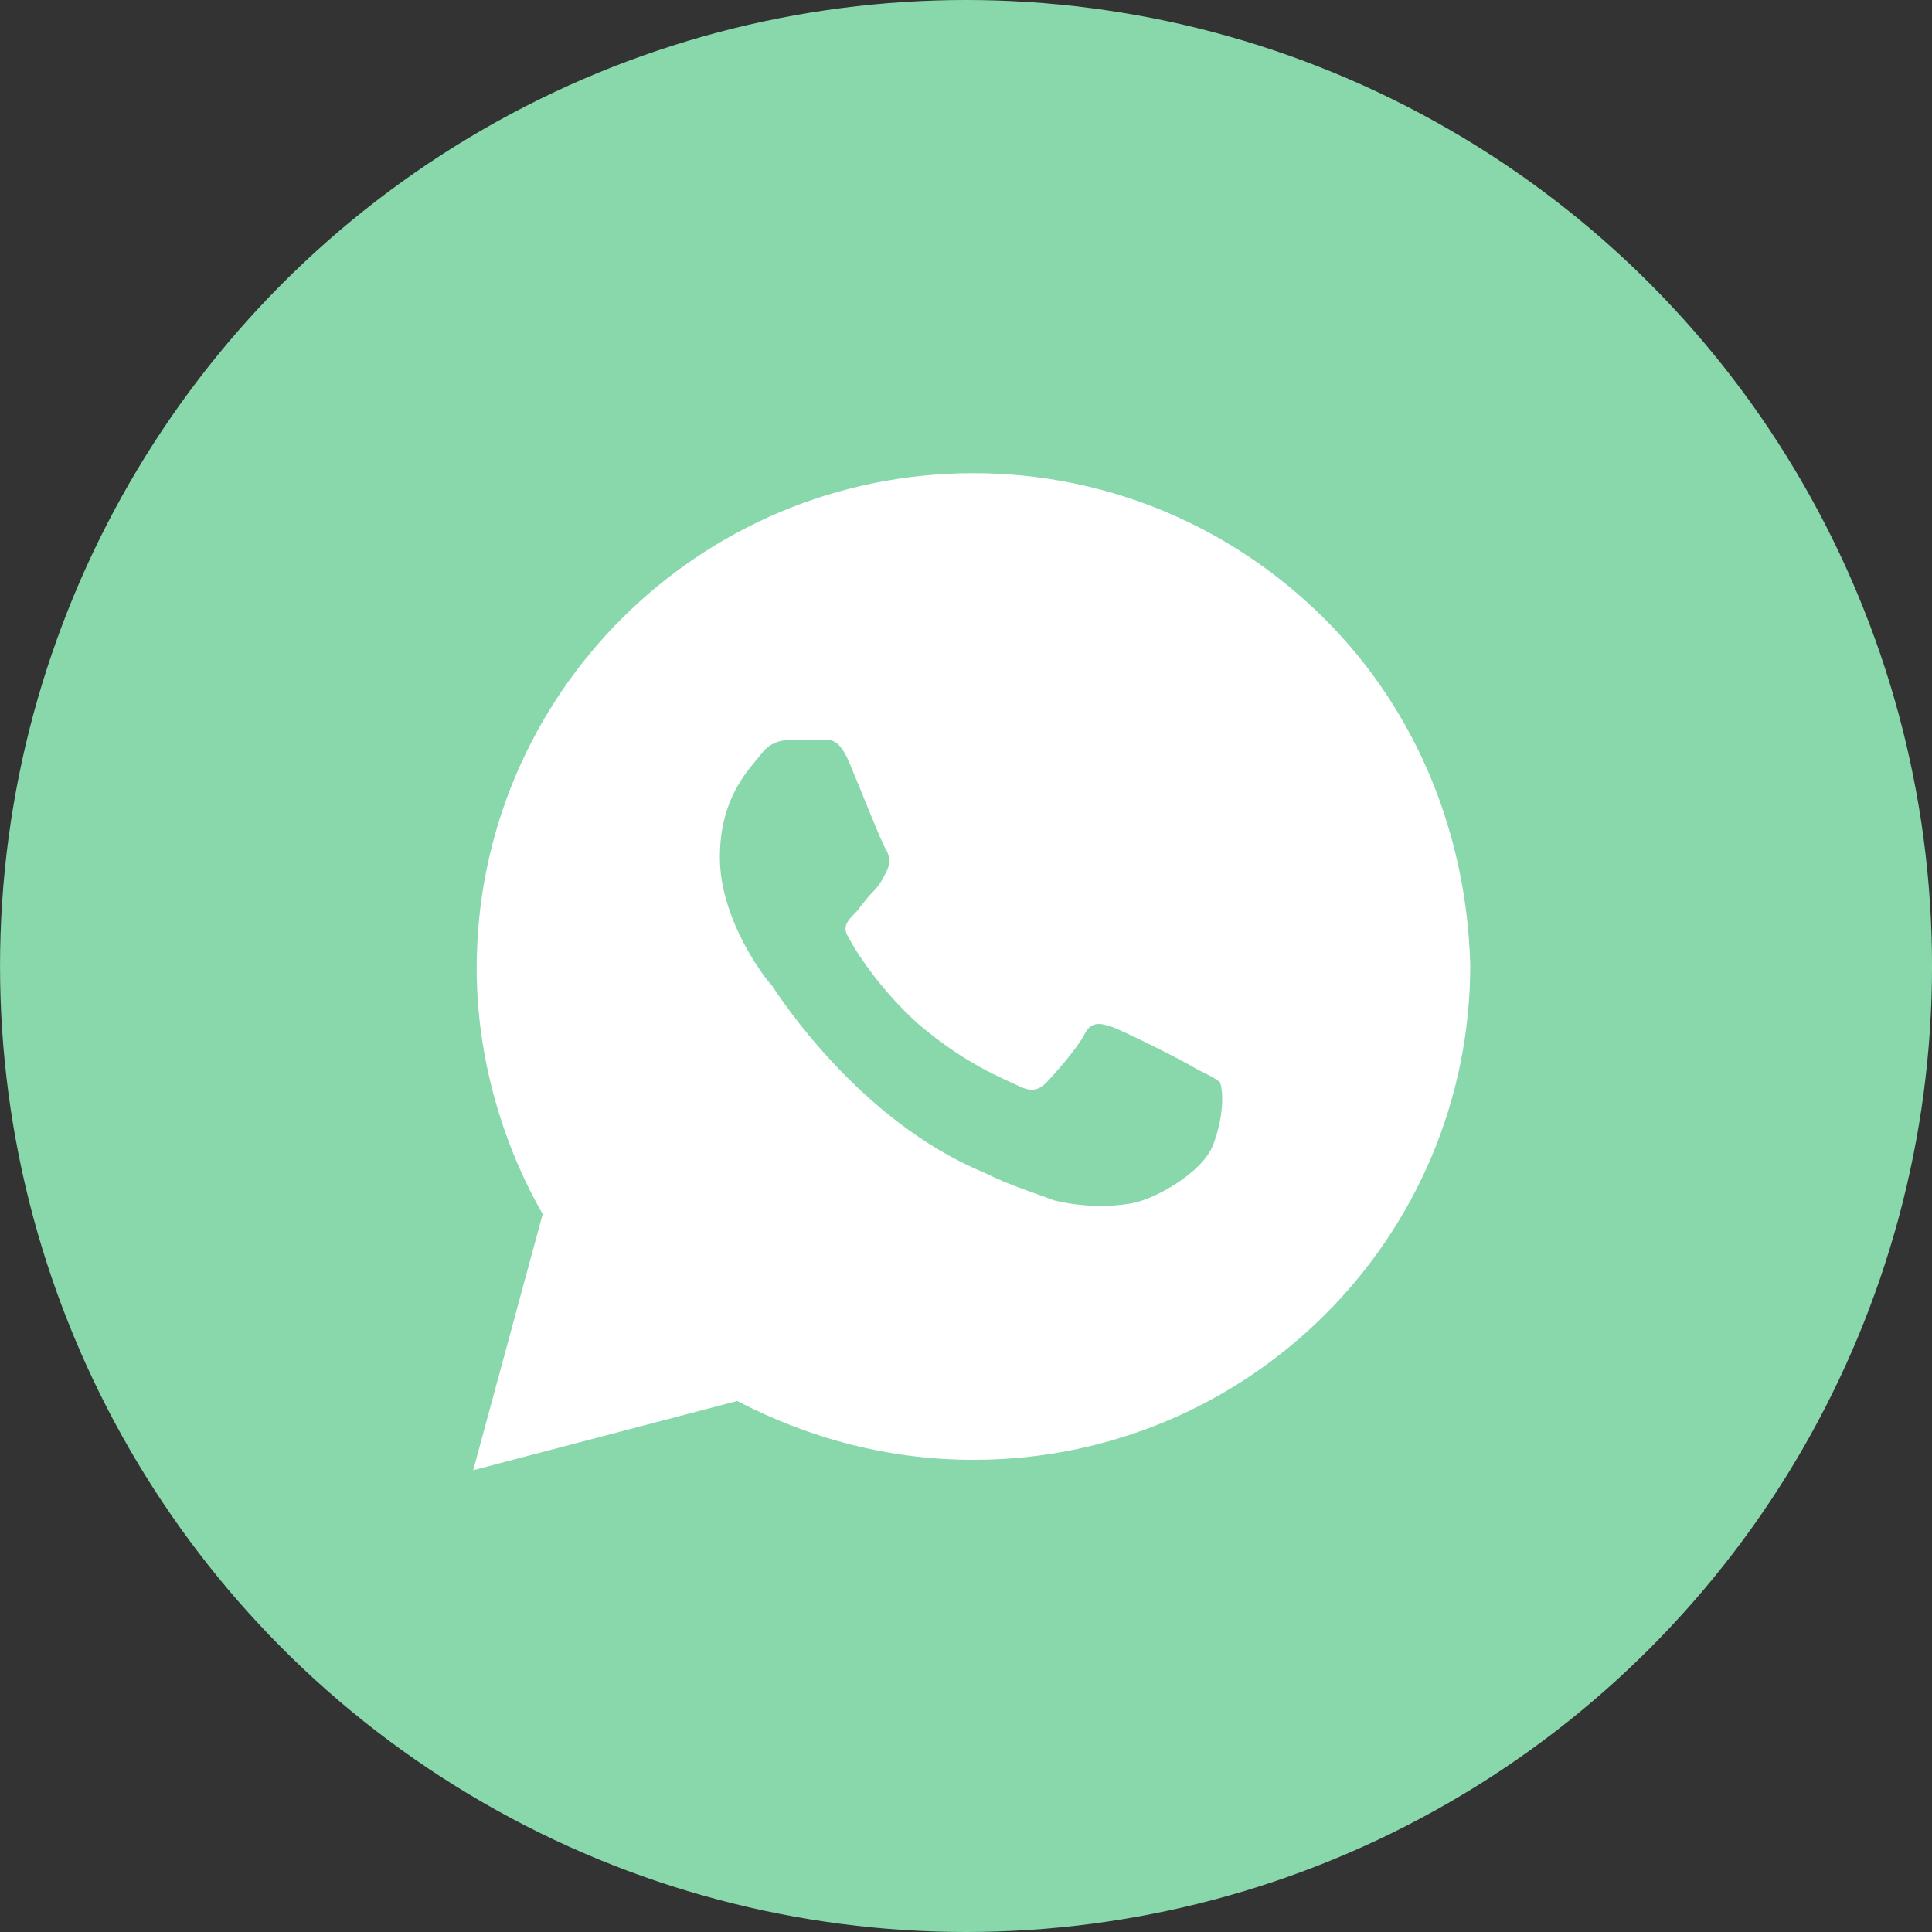
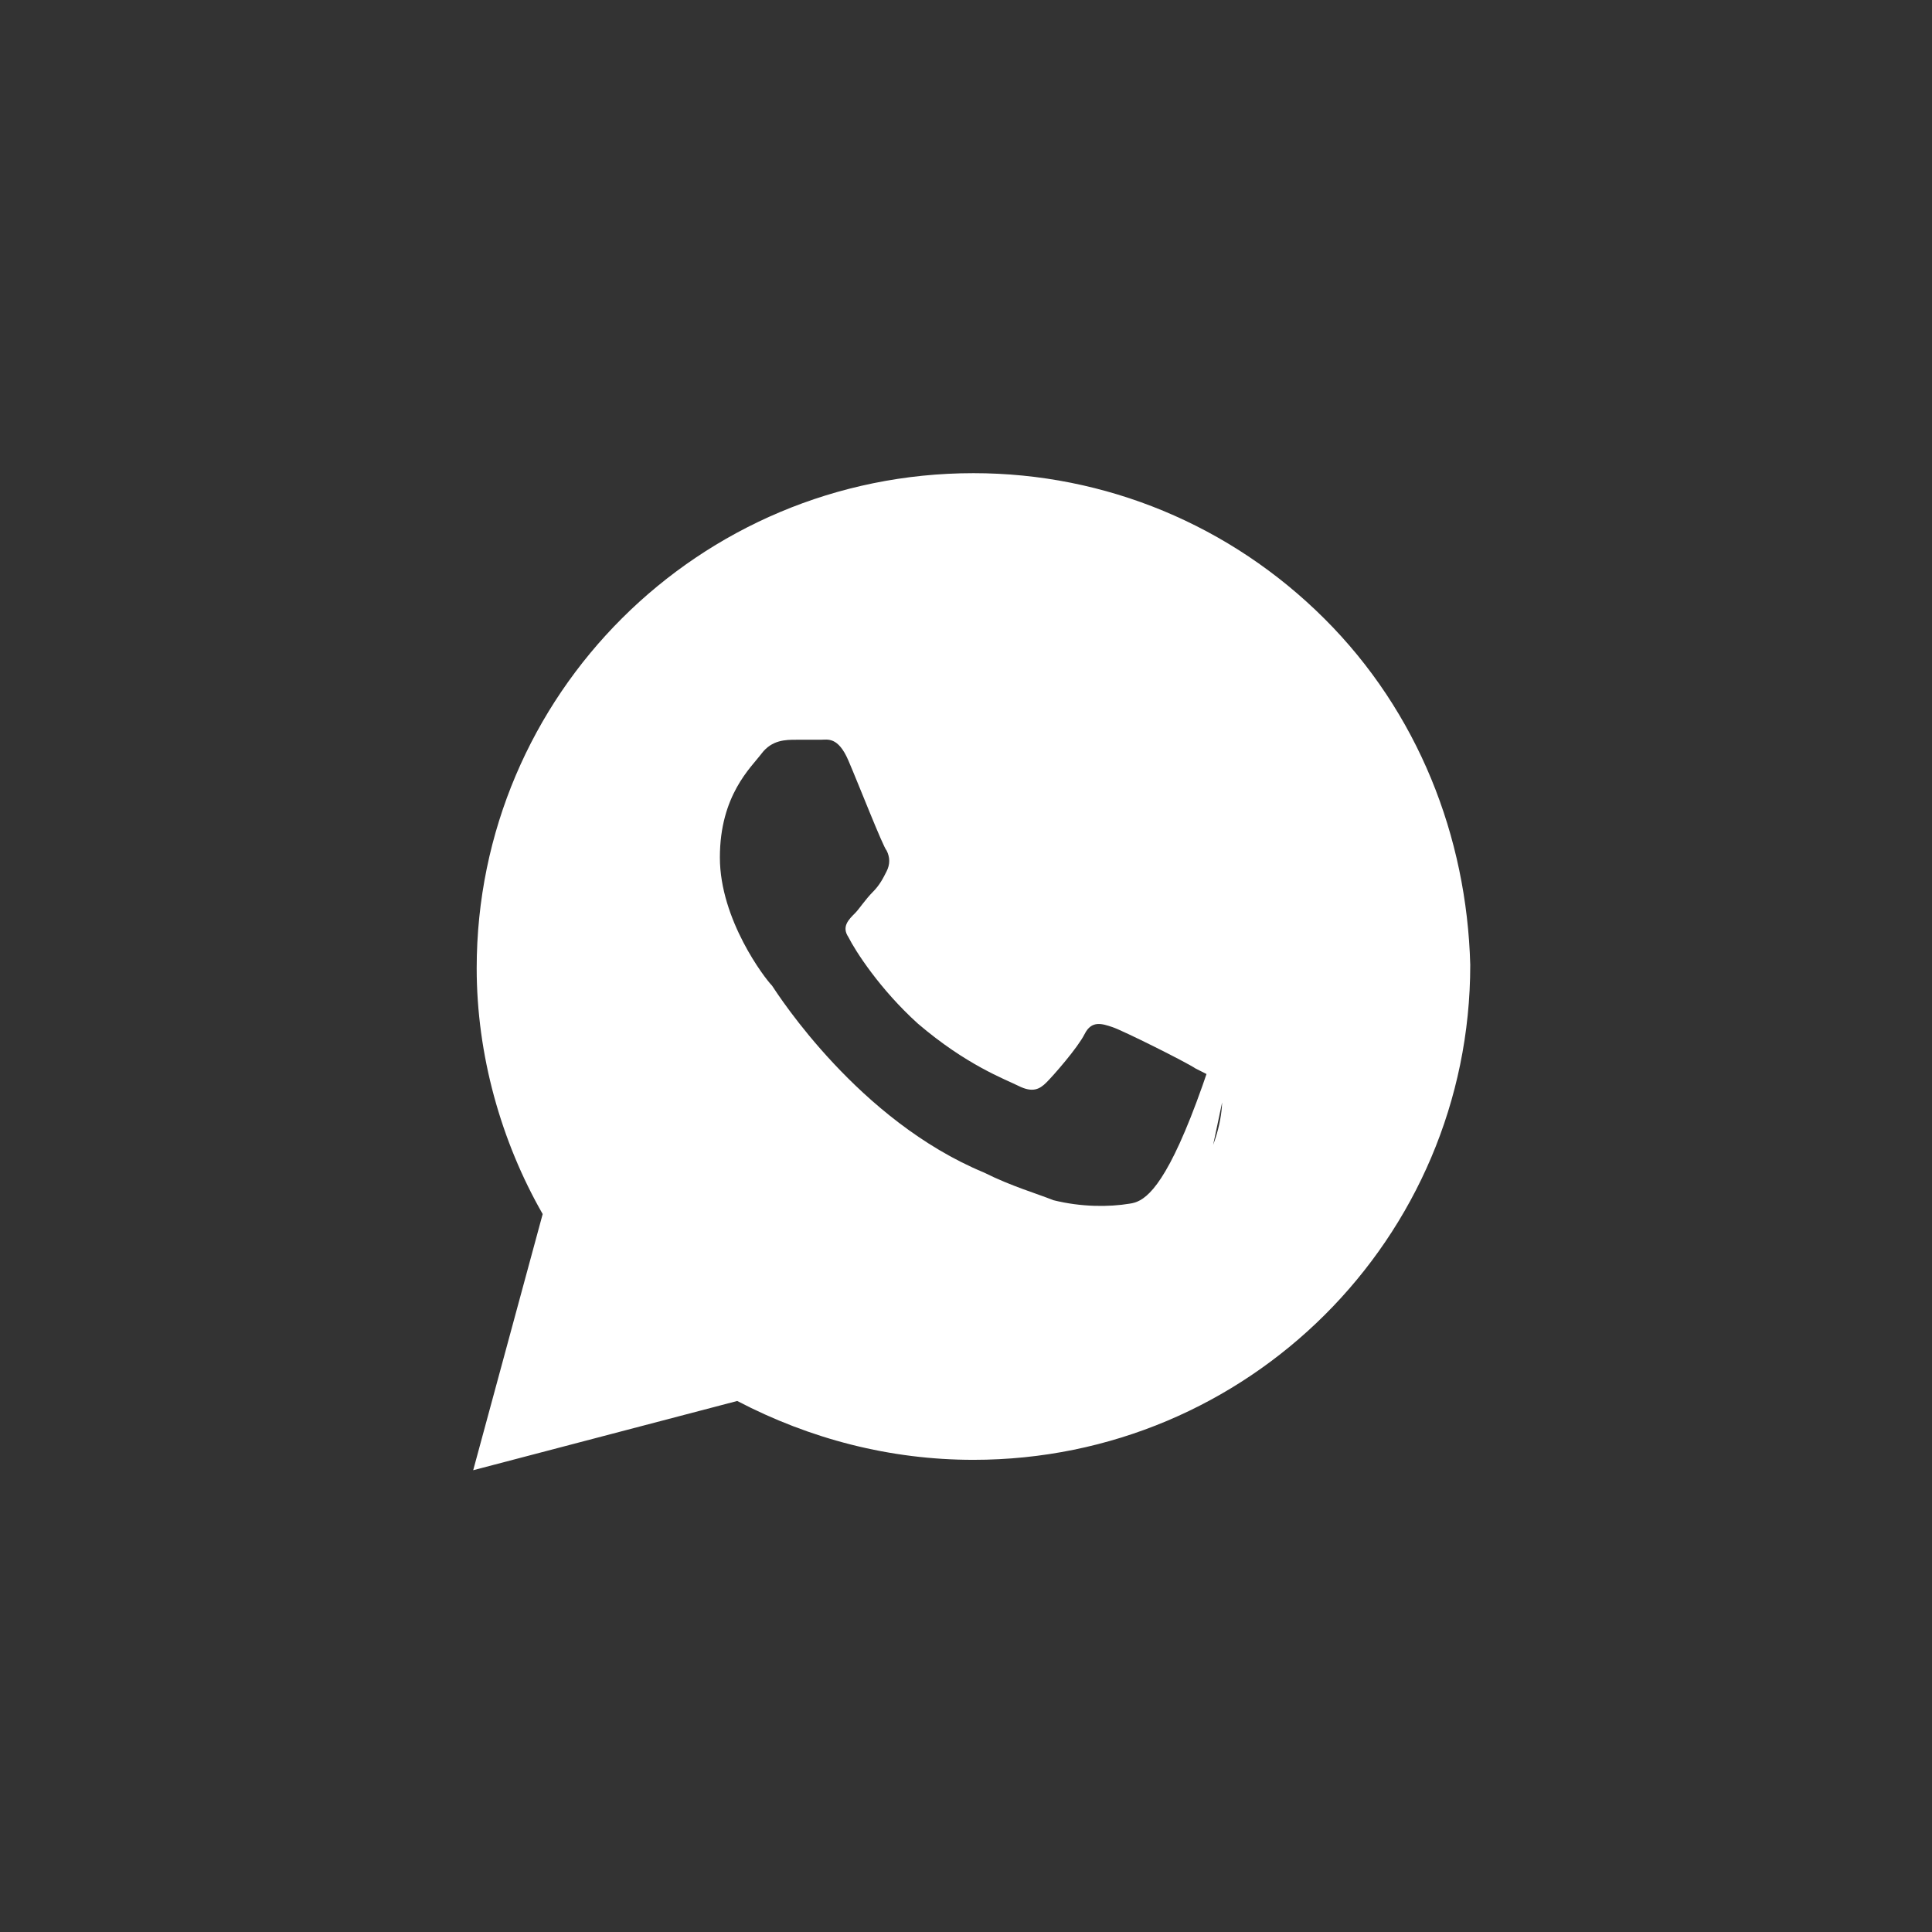
<svg xmlns="http://www.w3.org/2000/svg" width="56" height="56" viewBox="0 0 56 56" fill="none">
  <rect x="0" y="0" width="56" height="56" fill="#333333" stroke="none" />
-   <circle cx="28.001" cy="28" r="28" fill="#88D8AC" />
-   <path d="M38.386 17.93C35.668 15.221 32.043 13.715 28.216 13.715C20.261 13.715 13.817 20.138 13.817 28.065C13.817 30.574 14.522 33.082 15.73 35.19L13.716 42.615L21.369 40.608C23.484 41.712 25.8 42.314 28.216 42.314C36.171 42.314 42.616 35.892 42.616 27.965C42.515 24.252 41.105 20.639 38.386 17.93ZM35.164 33.183C34.862 33.985 33.452 34.788 32.748 34.888C32.143 34.989 31.338 34.989 30.532 34.788C30.029 34.587 29.324 34.387 28.518 33.985C24.893 32.48 22.577 28.868 22.376 28.567C22.174 28.366 20.866 26.66 20.866 24.854C20.866 23.048 21.772 22.245 22.074 21.843C22.376 21.442 22.779 21.442 23.081 21.442C23.282 21.442 23.584 21.442 23.786 21.442C23.987 21.442 24.289 21.342 24.591 22.044C24.893 22.747 25.598 24.553 25.699 24.653C25.8 24.854 25.8 25.055 25.699 25.255C25.598 25.456 25.497 25.657 25.296 25.857C25.095 26.058 24.893 26.359 24.793 26.459C24.591 26.66 24.39 26.861 24.591 27.162C24.793 27.563 25.497 28.667 26.605 29.67C28.015 30.875 29.122 31.276 29.525 31.477C29.928 31.677 30.13 31.577 30.331 31.376C30.532 31.176 31.237 30.373 31.439 29.971C31.64 29.57 31.942 29.67 32.244 29.771C32.546 29.871 34.359 30.774 34.661 30.975C35.064 31.176 35.265 31.276 35.366 31.376C35.466 31.677 35.466 32.38 35.164 33.183Z" fill="white" />
+   <path d="M38.386 17.93C35.668 15.221 32.043 13.715 28.216 13.715C20.261 13.715 13.817 20.138 13.817 28.065C13.817 30.574 14.522 33.082 15.73 35.19L13.716 42.615L21.369 40.608C23.484 41.712 25.8 42.314 28.216 42.314C36.171 42.314 42.616 35.892 42.616 27.965C42.515 24.252 41.105 20.639 38.386 17.93ZC34.862 33.985 33.452 34.788 32.748 34.888C32.143 34.989 31.338 34.989 30.532 34.788C30.029 34.587 29.324 34.387 28.518 33.985C24.893 32.48 22.577 28.868 22.376 28.567C22.174 28.366 20.866 26.66 20.866 24.854C20.866 23.048 21.772 22.245 22.074 21.843C22.376 21.442 22.779 21.442 23.081 21.442C23.282 21.442 23.584 21.442 23.786 21.442C23.987 21.442 24.289 21.342 24.591 22.044C24.893 22.747 25.598 24.553 25.699 24.653C25.8 24.854 25.8 25.055 25.699 25.255C25.598 25.456 25.497 25.657 25.296 25.857C25.095 26.058 24.893 26.359 24.793 26.459C24.591 26.66 24.39 26.861 24.591 27.162C24.793 27.563 25.497 28.667 26.605 29.67C28.015 30.875 29.122 31.276 29.525 31.477C29.928 31.677 30.13 31.577 30.331 31.376C30.532 31.176 31.237 30.373 31.439 29.971C31.64 29.57 31.942 29.67 32.244 29.771C32.546 29.871 34.359 30.774 34.661 30.975C35.064 31.176 35.265 31.276 35.366 31.376C35.466 31.677 35.466 32.38 35.164 33.183Z" fill="white" />
</svg>